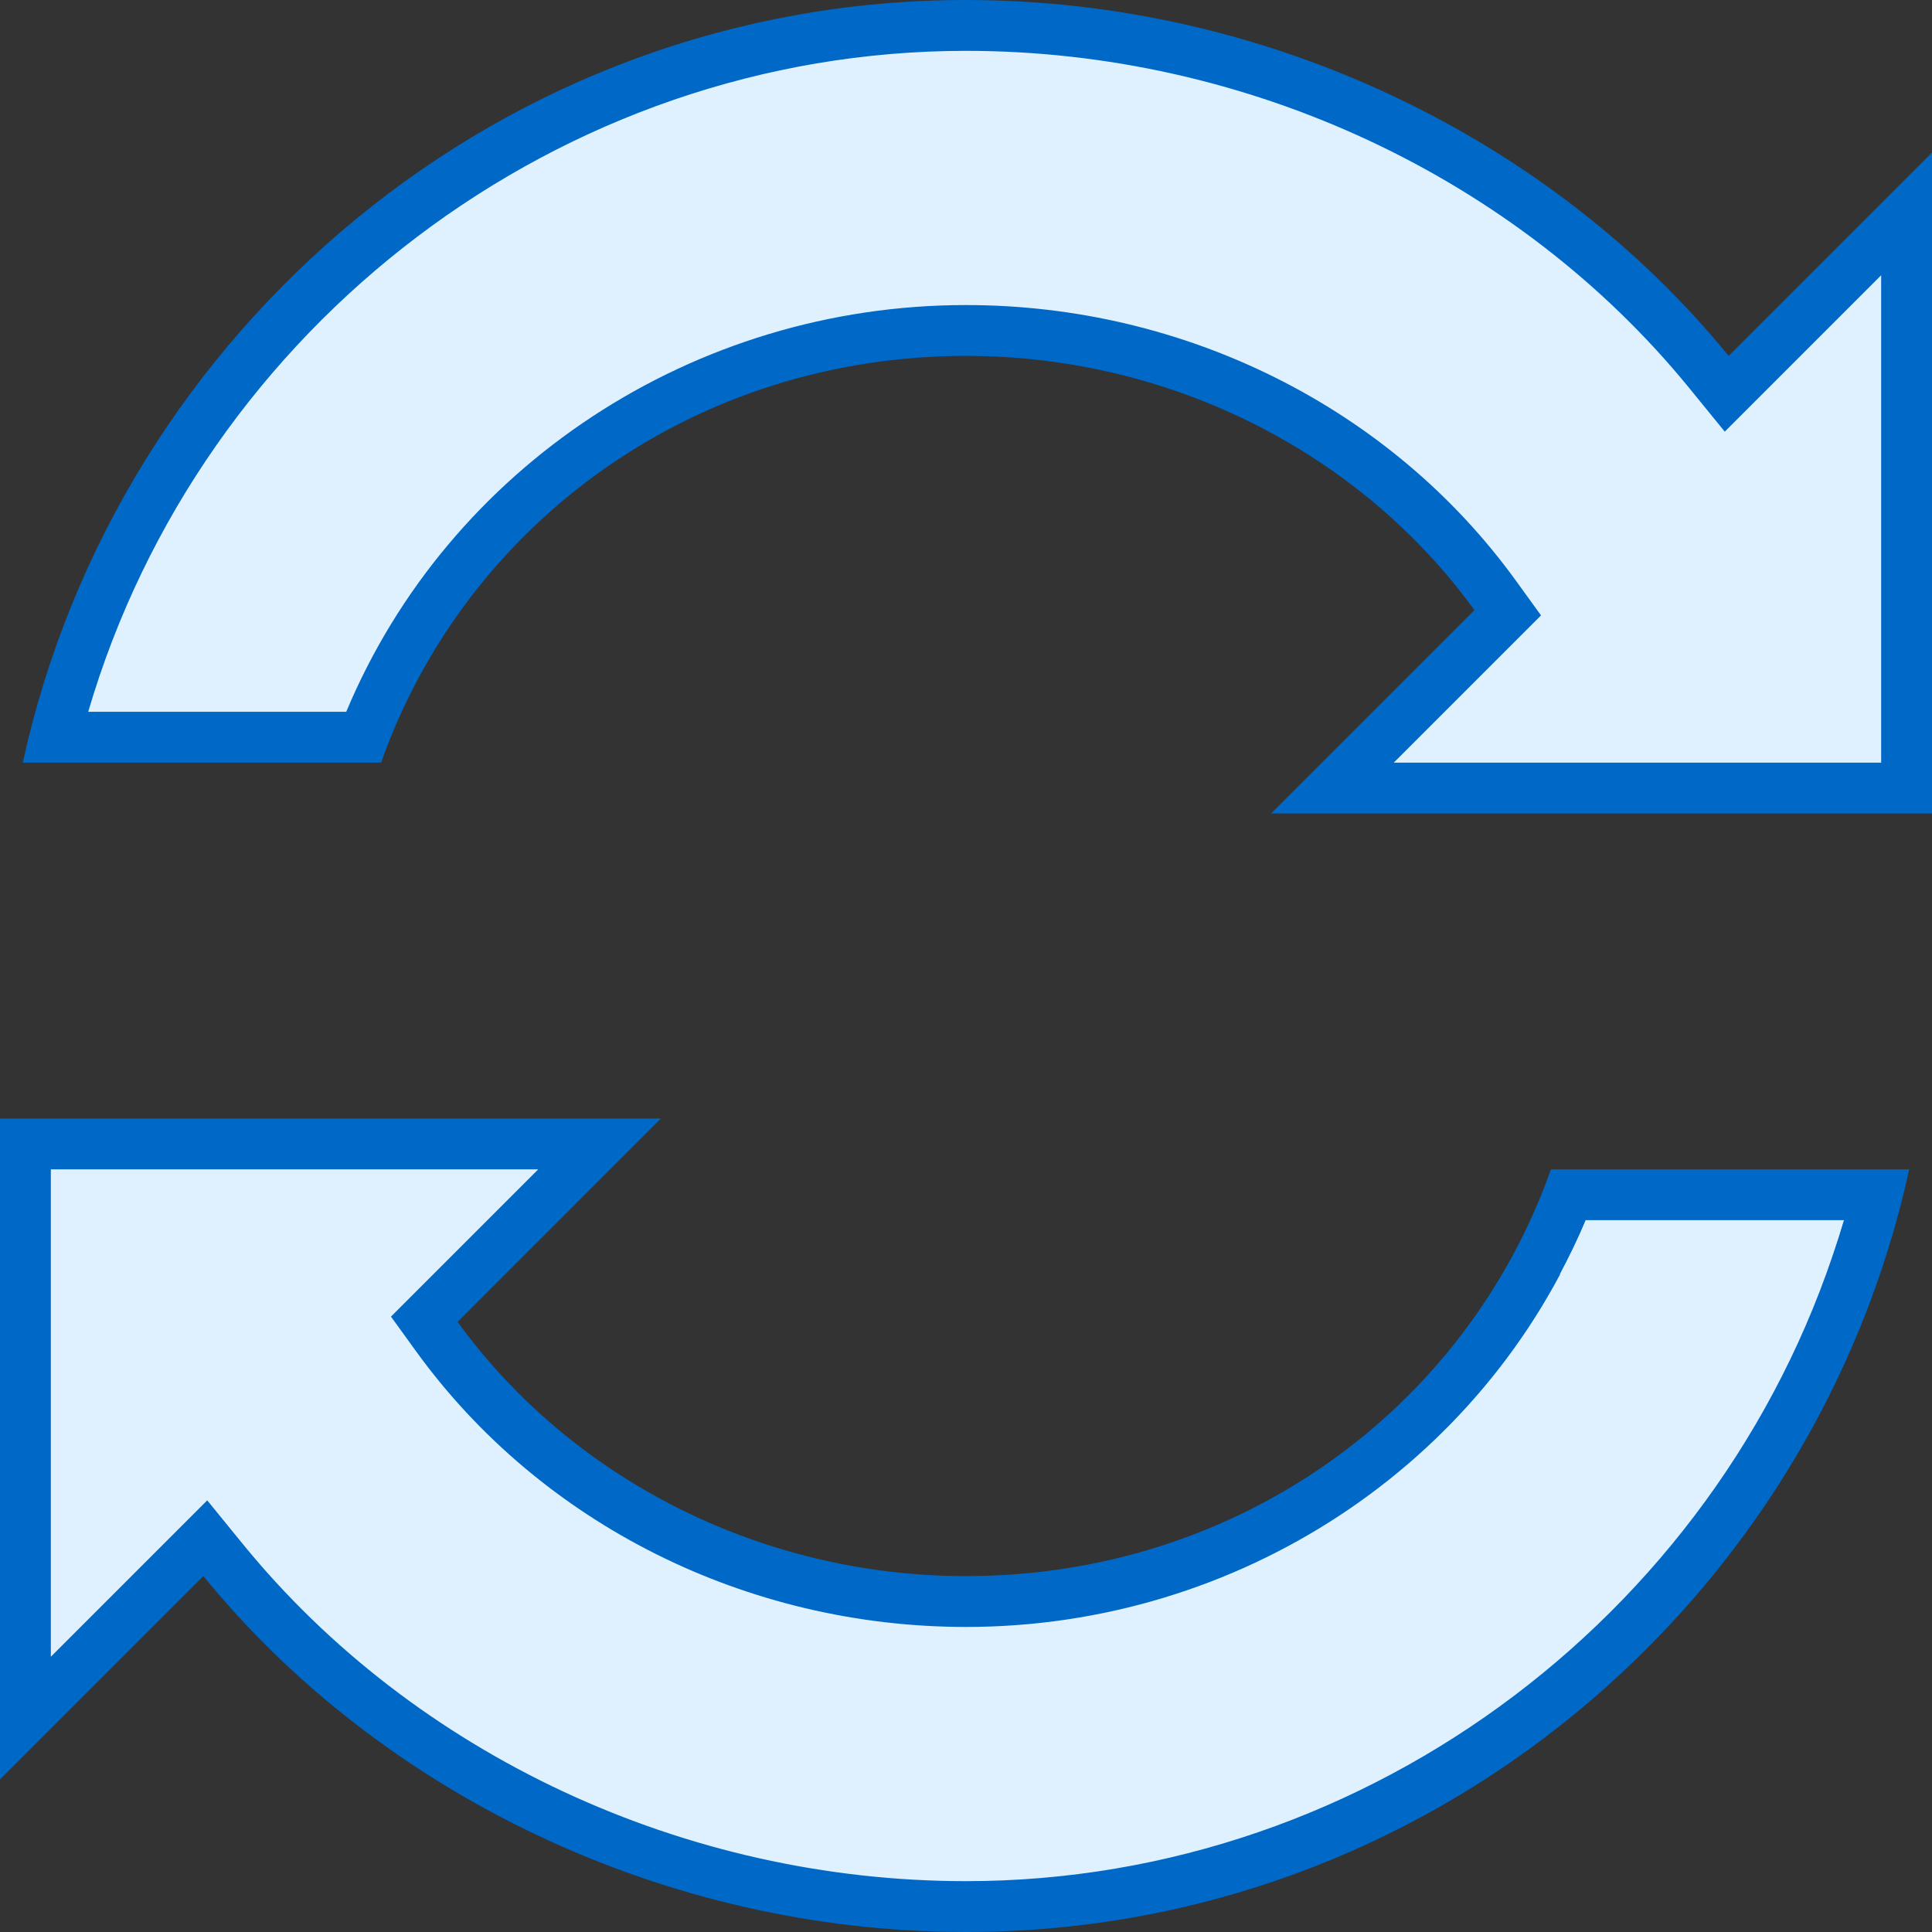
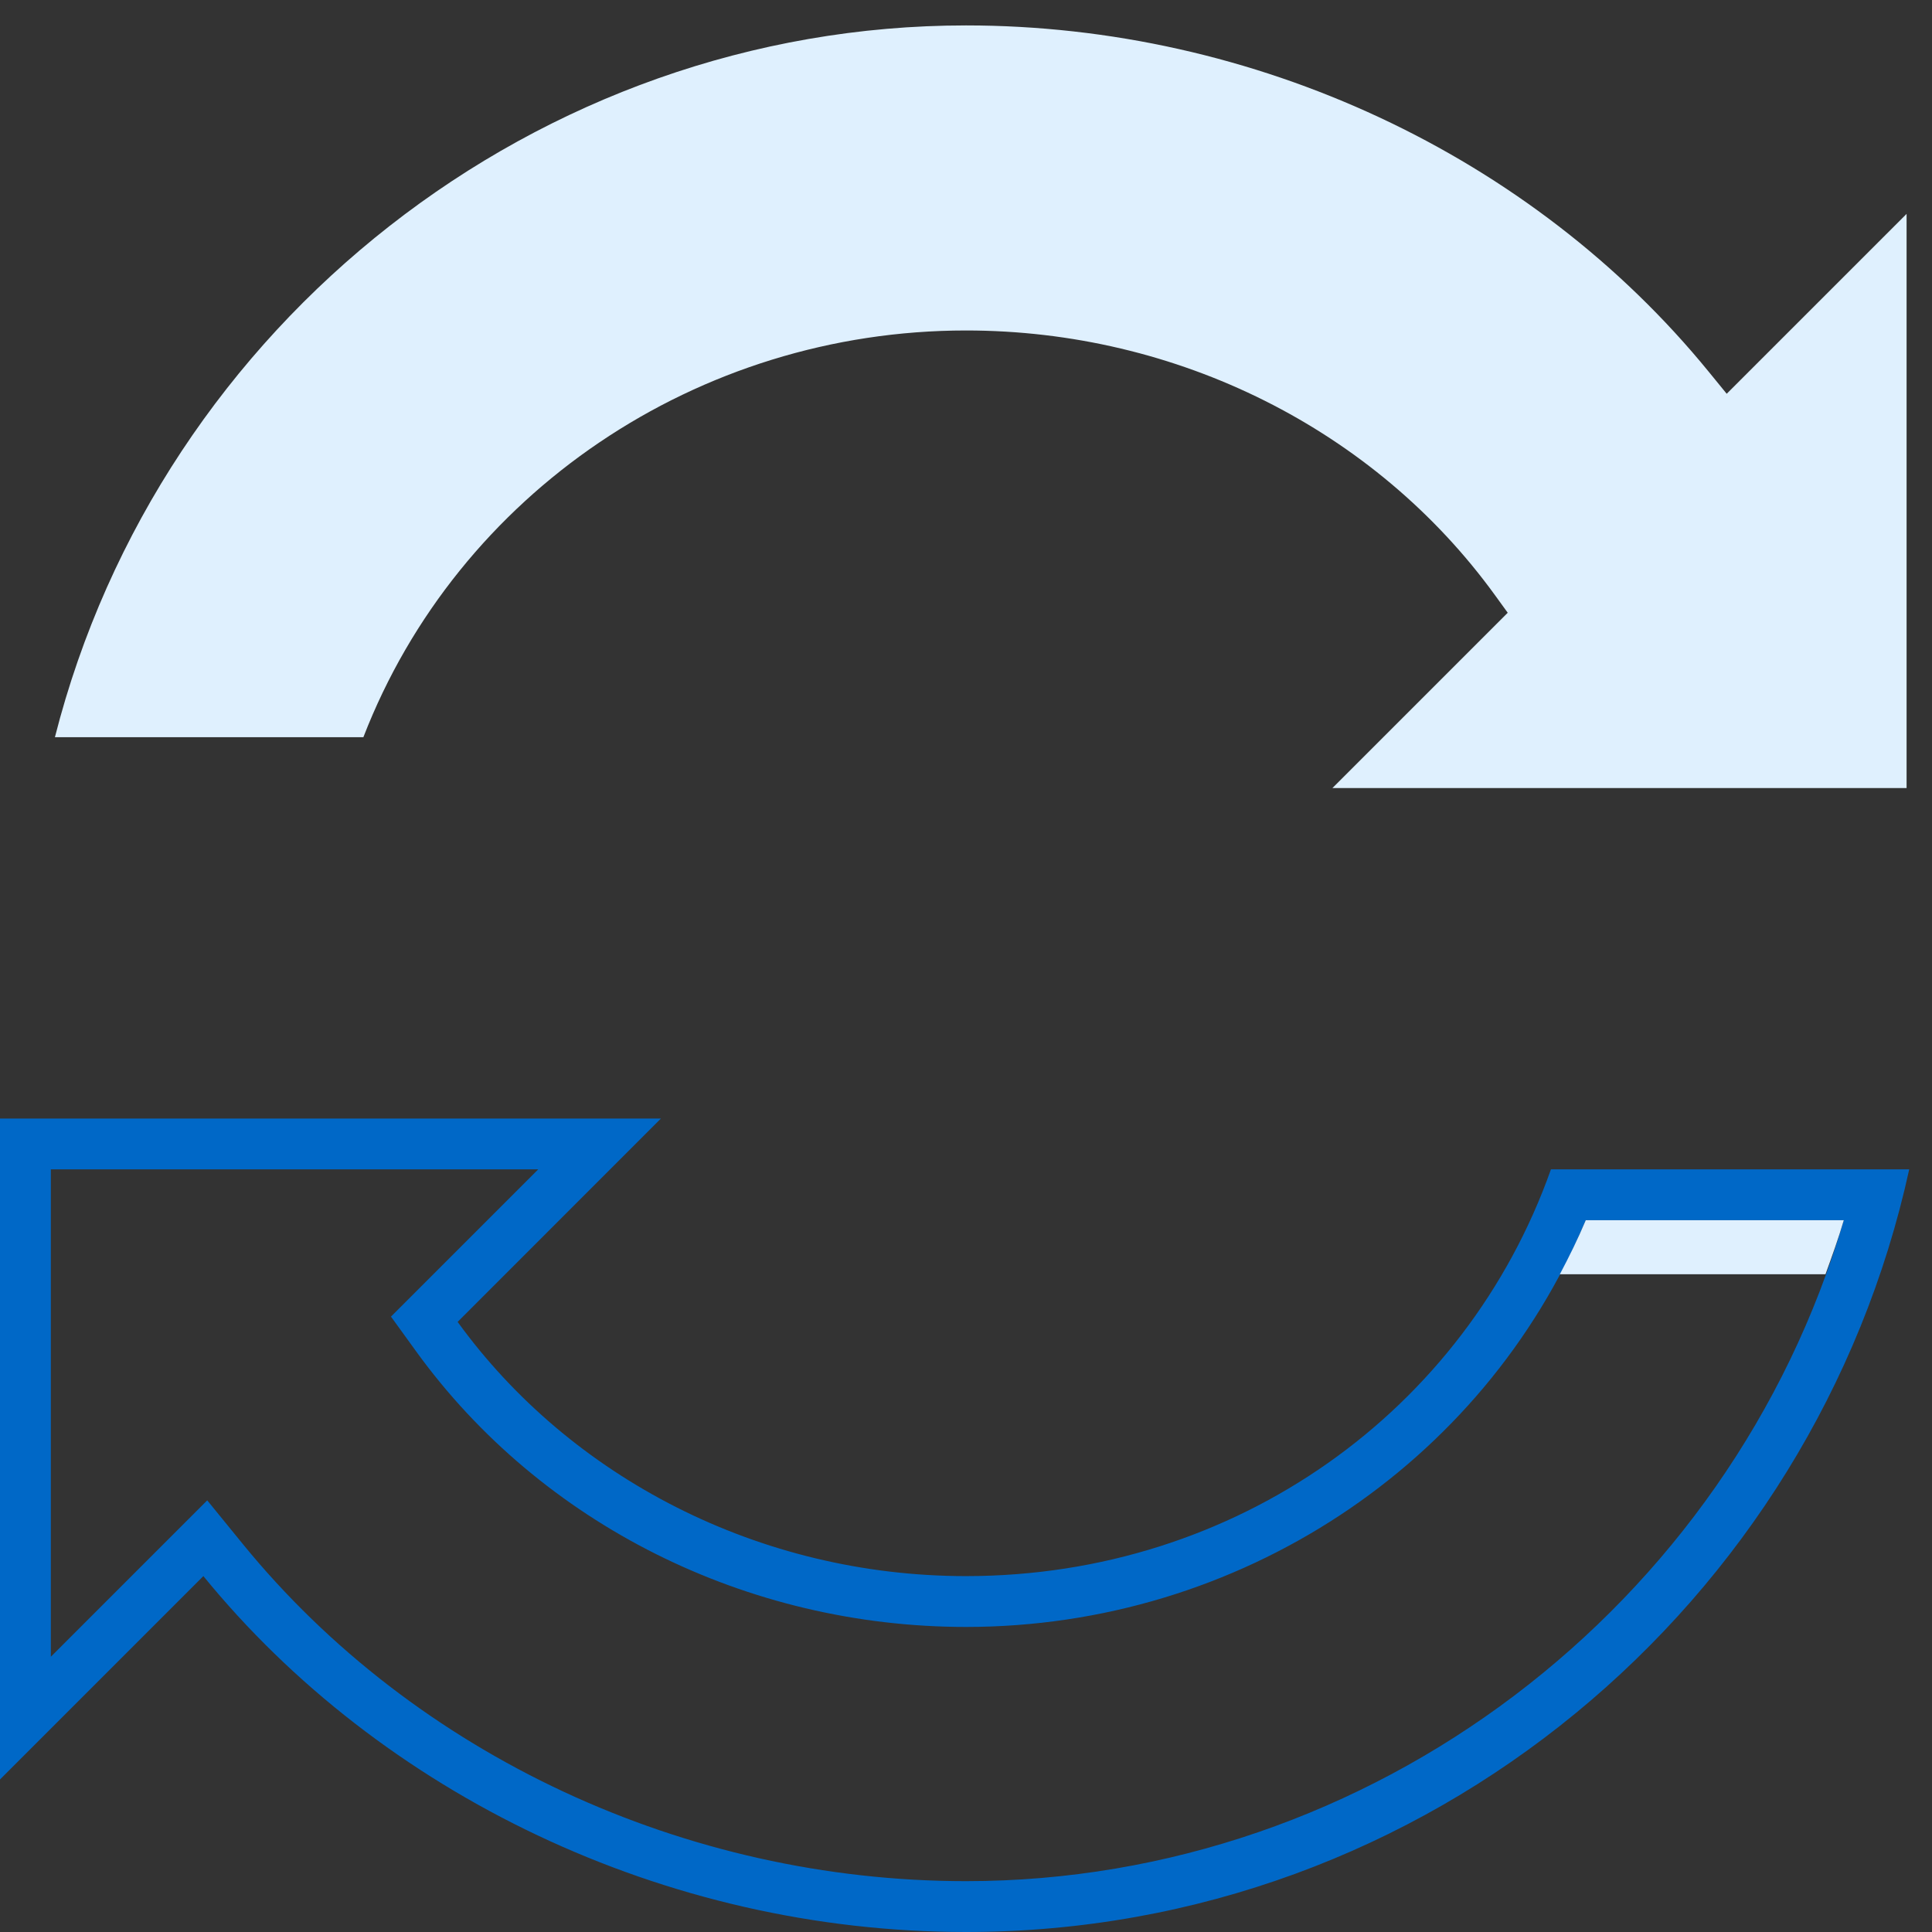
<svg xmlns="http://www.w3.org/2000/svg" width="38px" height="38px" viewBox="0 0 38 38" version="1.1">
  <rect x="0" y="0" width="38" height="38" fill="#333333" stroke="none" />
  <title>icons8-available_updates</title>
  <g id="页面-1" stroke="none" stroke-width="1" fill="none" fill-rule="evenodd">
    <g id="1备份-6" transform="translate(-1216, -2641)" fill-rule="nonzero">
      <g id="编组-38" transform="translate(1165, 2154)">
        <g id="编组-36" transform="translate(0, 455)">
          <g id="icons8-available_updates" transform="translate(51, 32)">
-             <path d="M19,37.5 C13.33,37.5 7.867,34.952 4.388,30.684 L4.038,30.255 L0.5,33.793 L0.5,22.5 L11.793,22.5 L8.345,25.948 L8.595,26.293 C10.958,29.554 14.848,31.5 19,31.5 C24.277,31.5 28.995,28.3 30.853,23.5 L36.92,23.5 C34.848,31.649 27.409,37.5 19,37.5 Z" id="路径" fill="#DFF0FE" />
            <path d="M10.586,23 L8.293,25.293 L7.69,25.896 L8.19,26.587 C10.646,29.976 14.687,32 19,32 C24.366,32 29.176,28.814 31.19,24 L36.265,24 C34.036,31.603 26.966,37 19,37 C13.479,37 8.161,34.521 4.775,30.368 L4.076,29.51 L3.293,30.293 L1,32.586 L1,23 L10.586,23 M13,22 L0,22 L0,35 L4,31 C7.481,35.27 13.06,38 19,38 C28.094,38 35.686,31.535 37.552,23 L30.505,23 C28.826,27.741 24.317,31 19.001,31 C14.934,31 11.217,29.059 9.001,26 L13,22 L13,22 Z" id="形状" fill="#0068C7" />
            <path d="M26.207,15.5 L29.655,12.052 L29.405,11.707 C27.042,8.446 23.152,6.5 19,6.5 C13.723,6.5 9.005,9.7 7.147,14.5 L1.08,14.5 C3.152,6.351 10.591,0.5 19,0.5 C24.67,0.5 30.133,3.048 33.612,7.316 L33.962,7.745 L37.5,4.207 L37.5,15.5 L26.207,15.5 Z" id="路径" fill="#DFF0FE" />
-             <path d="M19,1 C24.521,1 29.839,3.479 33.225,7.632 L33.924,8.49 L34.707,7.707 L37,5.414 L37,15 L27.414,15 L29.707,12.707 L30.31,12.104 L29.81,11.413 C27.354,8.024 23.313,6 19,6 C13.634,6 8.824,9.186 6.81,14 L1.735,14 C3.964,6.397 11.034,1 19,1 M19,0 C9.906,0 2.314,6.465 0.448,15 L7.495,15 C9.174,10.259 13.684,7 19,7 C23.067,7 26.784,8.941 29,12 L25,16 L38,16 L38,3 L34,7 C30.519,2.73 24.94,0 19,0 L19,0 Z" id="形状" fill="#0068C7" />
            <path d="M30.68,25.063 L35.905,25.063 C36.032,24.712 36.159,24.361 36.265,24 L31.19,24 C31.037,24.365 30.863,24.717 30.68,25.063 Z" id="路径" fill="#DFF0FE" />
          </g>
        </g>
      </g>
    </g>
  </g>
</svg>